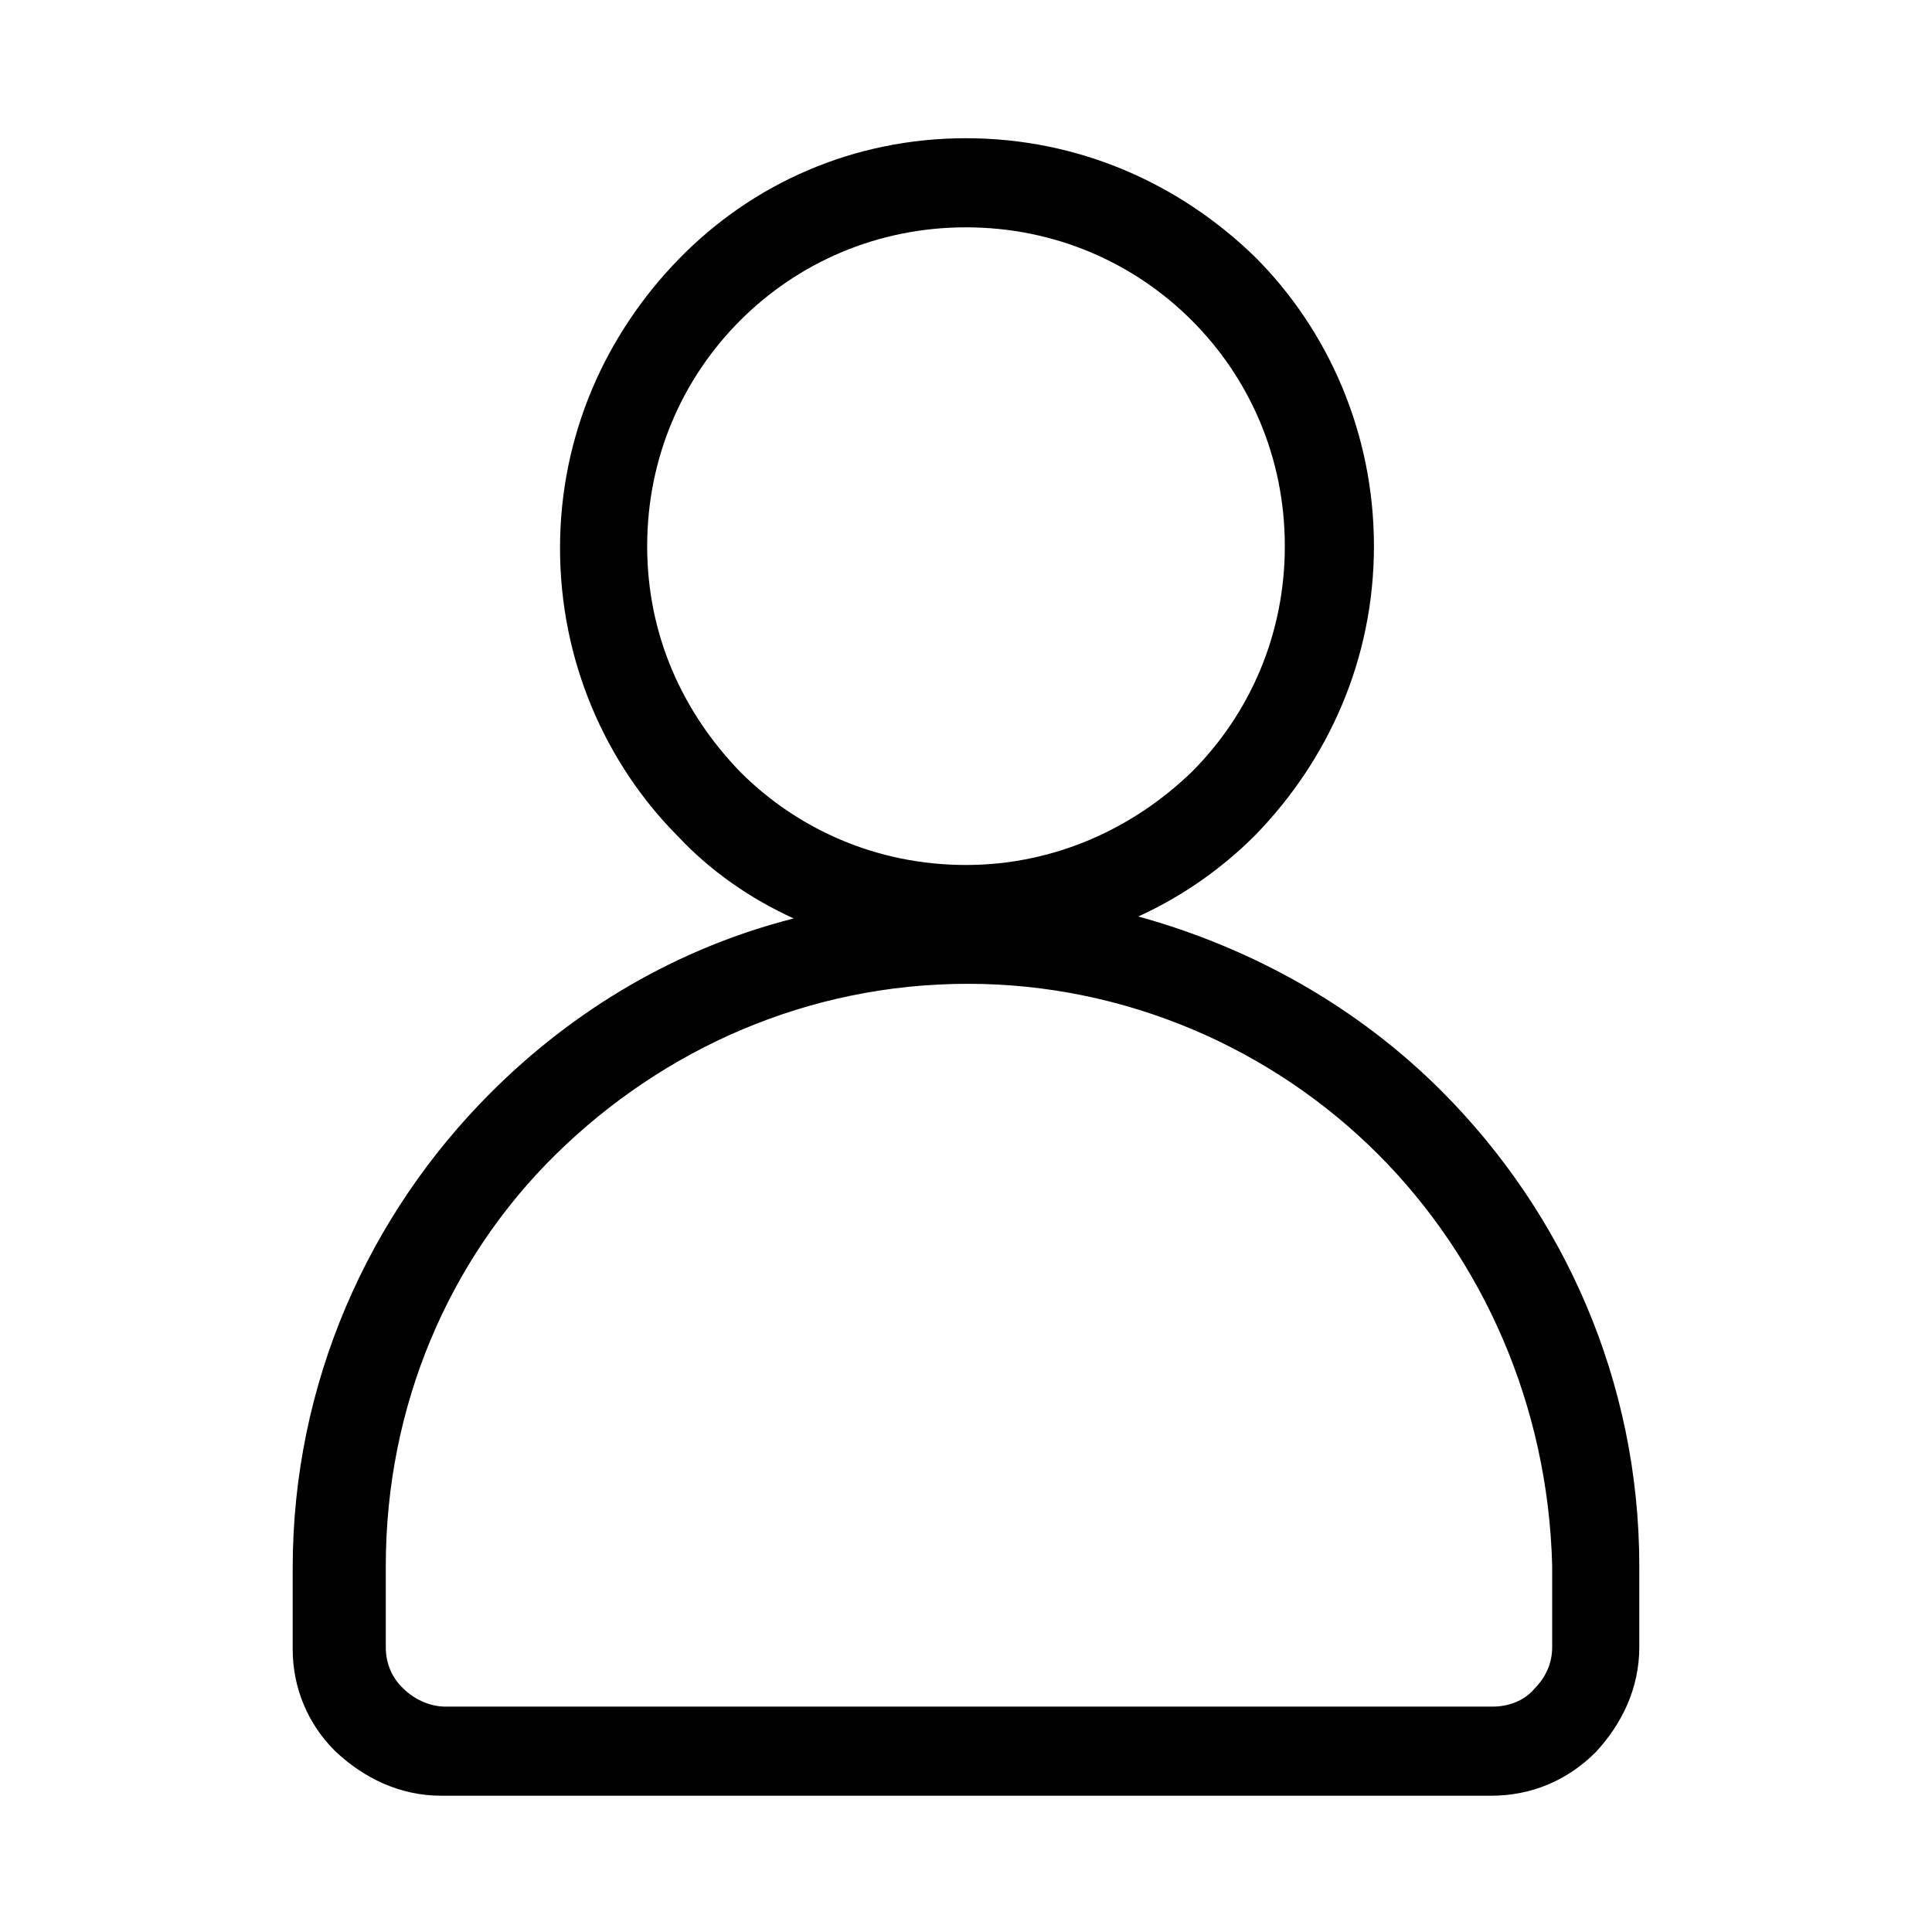
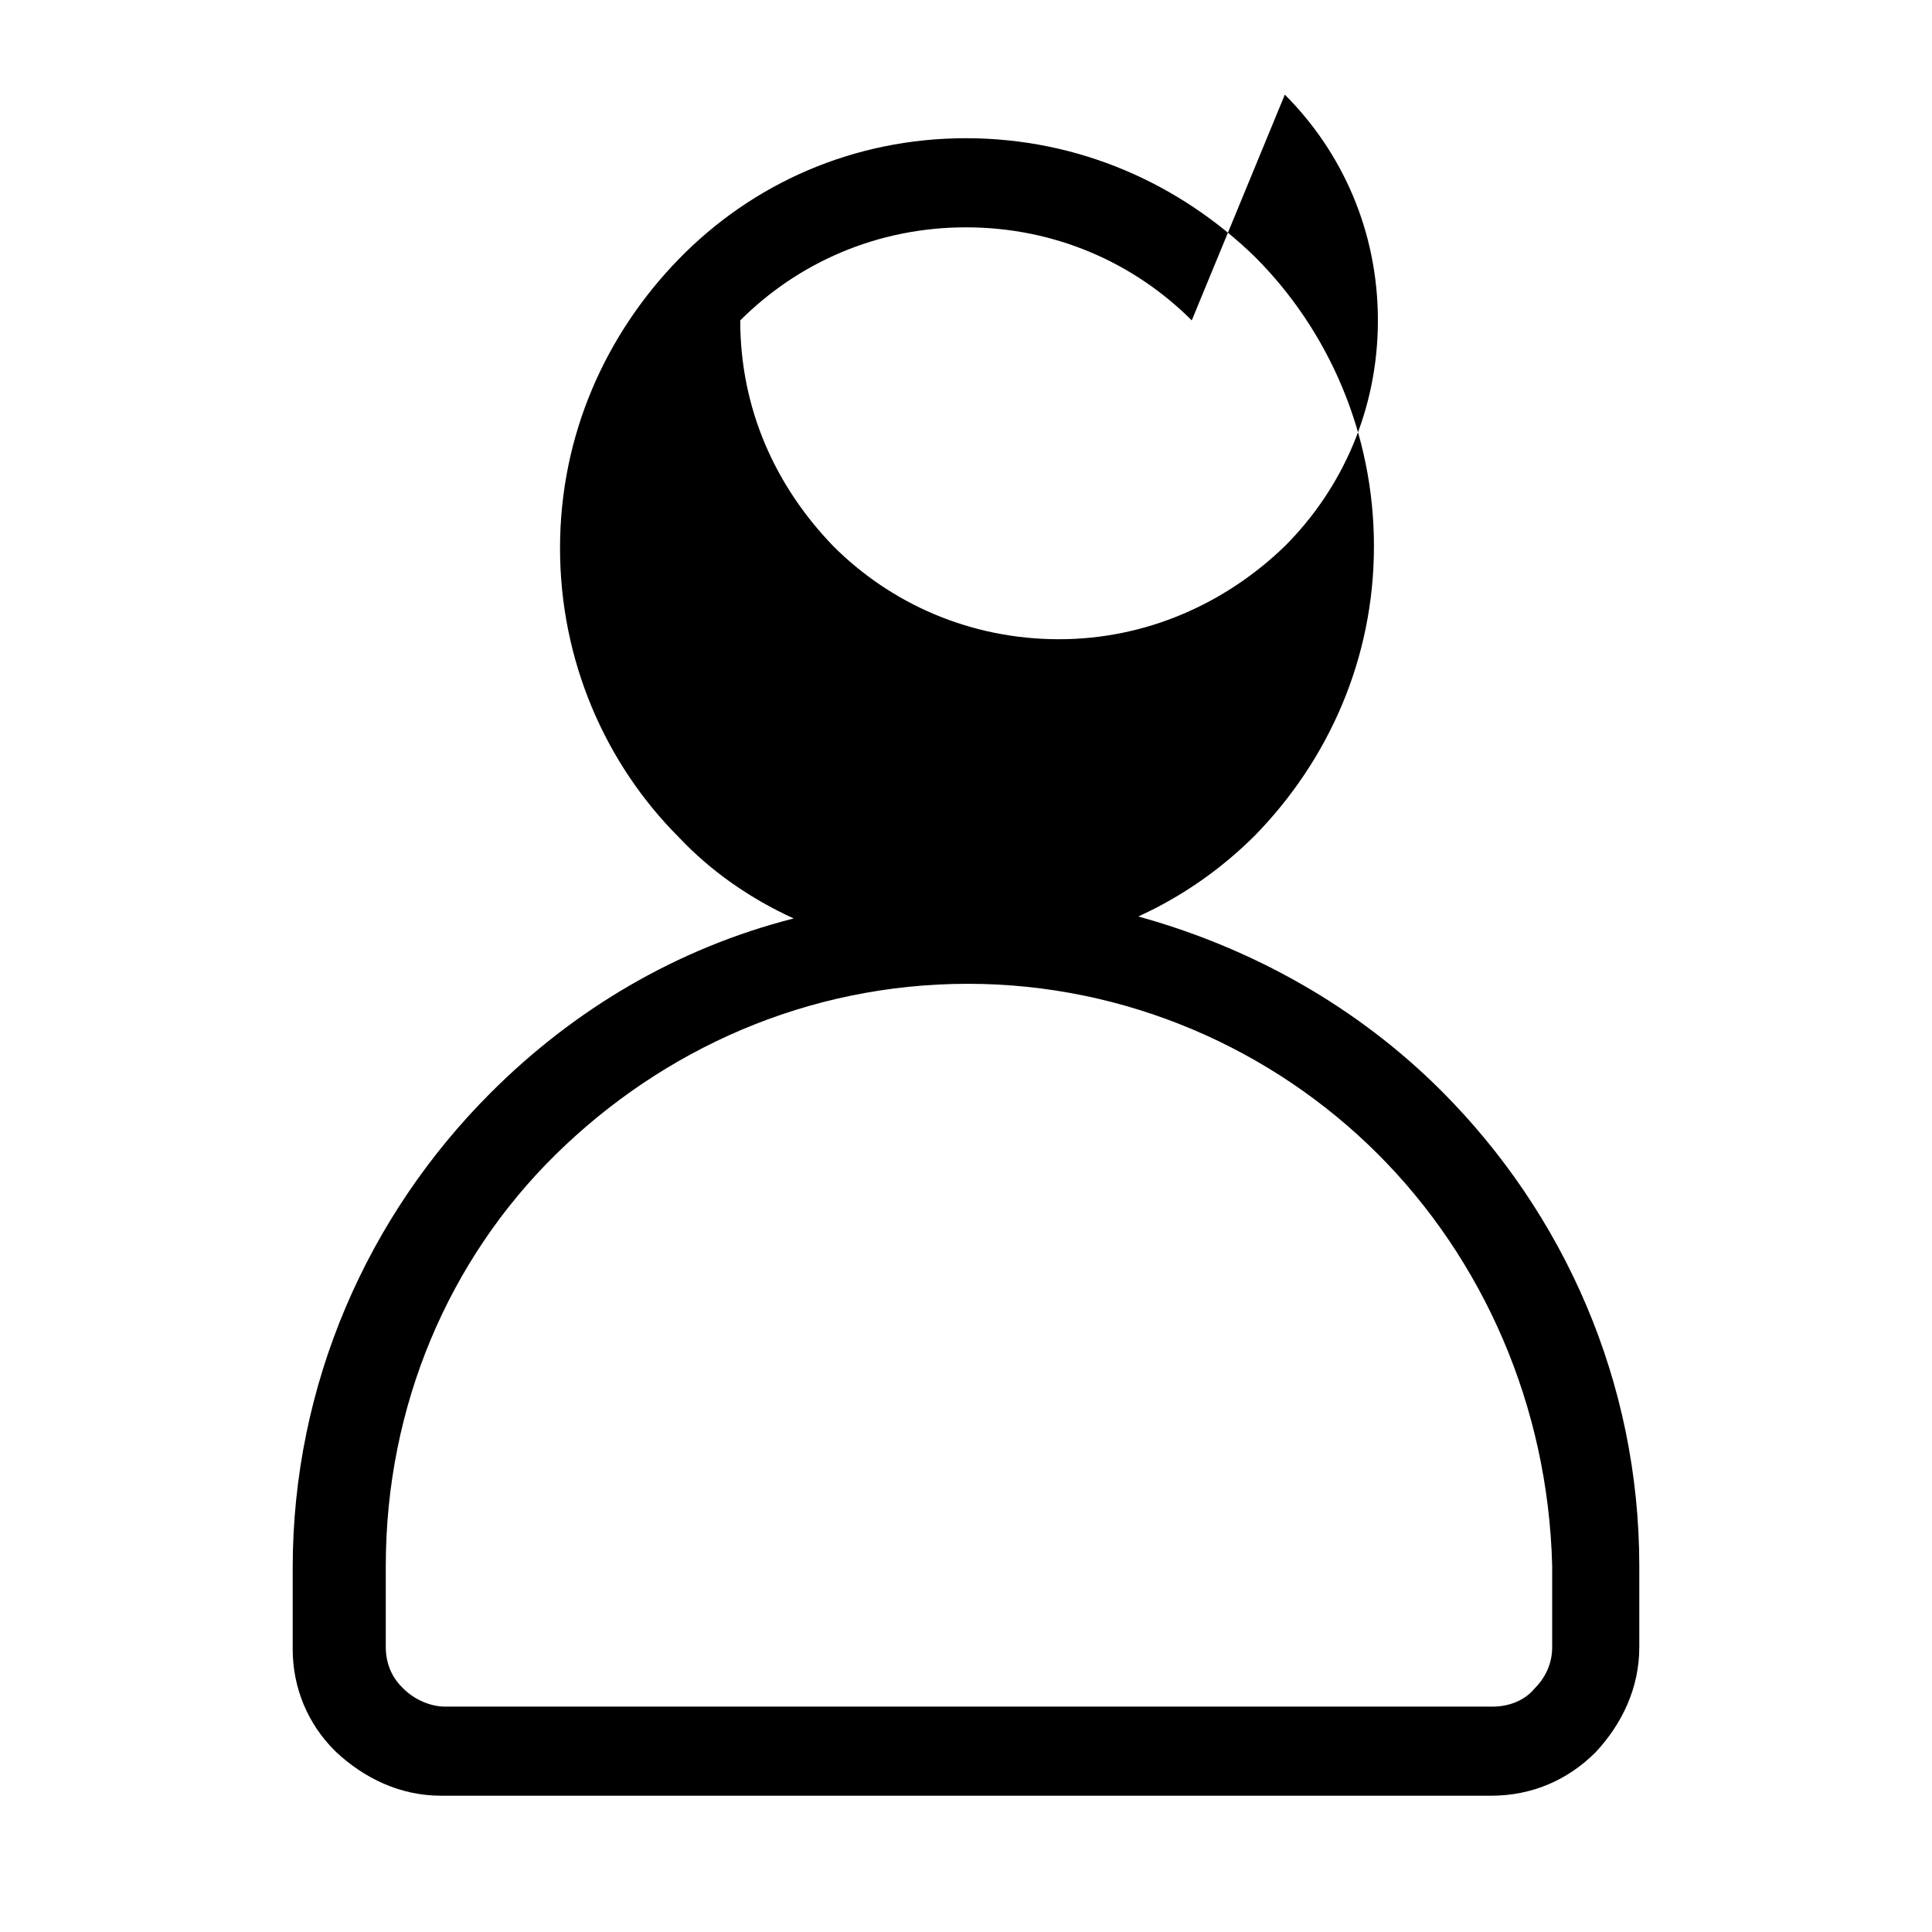
<svg xmlns="http://www.w3.org/2000/svg" fill="#000000" width="800px" height="800px" version="1.1" viewBox="144 144 512 512">
-   <path d="m400 180.63c29.914 0 56.68 12.07 76.621 31.488 19.418 19.418 31.488 46.707 31.488 76.621 0 29.914-12.07 56.68-31.488 76.621-8.922 8.922-19.418 16.27-30.965 21.516 30.438 8.398 58.254 24.141 80.293 46.184 32.539 32.539 52.48 77.145 52.48 125.95v21.516c0 11.02-4.723 20.469-11.547 27.816-7.348 7.348-16.793 11.547-27.816 11.547l-278.14-0.004c-11.02 0-20.469-4.723-27.816-11.547l-0.523-0.523c-6.824-6.824-11.02-16.27-11.02-26.766v-21.516c0-48.805 19.941-93.414 52.48-125.95 22.043-22.043 49.332-38.309 80.293-46.184-11.547-5.246-22.043-12.594-30.438-21.516-19.418-19.418-31.488-46.707-31.488-76.621s12.07-56.68 31.488-76.621c19.418-19.941 46.184-32.012 76.098-32.012zm109.16 269.22c-27.816-27.816-66.648-45.133-108.63-45.133-42.508 0-80.82 17.32-109.16 45.133-28.34 27.816-45.133 66.648-45.133 109.16v21.516c0 4.199 1.574 7.871 4.199 10.496l0.523 0.523c2.625 2.625 6.824 4.723 11.02 4.723h277.62c4.199 0 8.398-1.574 11.02-4.723 2.625-2.625 4.723-6.297 4.723-11.02v-21.516c-1.047-42.512-18.363-81.348-46.18-109.16zm-49.332-220.94c-15.219-15.219-36.211-24.664-59.828-24.664-23.617 0-44.609 9.445-59.828 24.664s-24.664 36.211-24.664 59.828c0 23.617 9.445 44.082 24.664 59.828 15.219 15.219 36.211 24.664 59.828 24.664 23.09 0 44.082-9.445 59.828-24.664 15.219-15.219 24.664-36.211 24.664-59.828 0.004-23.617-9.441-44.609-24.664-59.828z" />
+   <path d="m400 180.63c29.914 0 56.68 12.07 76.621 31.488 19.418 19.418 31.488 46.707 31.488 76.621 0 29.914-12.07 56.68-31.488 76.621-8.922 8.922-19.418 16.27-30.965 21.516 30.438 8.398 58.254 24.141 80.293 46.184 32.539 32.539 52.48 77.145 52.48 125.95v21.516c0 11.02-4.723 20.469-11.547 27.816-7.348 7.348-16.793 11.547-27.816 11.547l-278.14-0.004c-11.02 0-20.469-4.723-27.816-11.547l-0.523-0.523c-6.824-6.824-11.02-16.27-11.02-26.766v-21.516c0-48.805 19.941-93.414 52.48-125.95 22.043-22.043 49.332-38.309 80.293-46.184-11.547-5.246-22.043-12.594-30.438-21.516-19.418-19.418-31.488-46.707-31.488-76.621s12.07-56.68 31.488-76.621c19.418-19.941 46.184-32.012 76.098-32.012zm109.16 269.22c-27.816-27.816-66.648-45.133-108.63-45.133-42.508 0-80.82 17.32-109.16 45.133-28.34 27.816-45.133 66.648-45.133 109.16v21.516c0 4.199 1.574 7.871 4.199 10.496l0.523 0.523c2.625 2.625 6.824 4.723 11.02 4.723h277.62c4.199 0 8.398-1.574 11.02-4.723 2.625-2.625 4.723-6.297 4.723-11.02v-21.516c-1.047-42.512-18.363-81.348-46.18-109.16zm-49.332-220.94c-15.219-15.219-36.211-24.664-59.828-24.664-23.617 0-44.609 9.445-59.828 24.664c0 23.617 9.445 44.082 24.664 59.828 15.219 15.219 36.211 24.664 59.828 24.664 23.09 0 44.082-9.445 59.828-24.664 15.219-15.219 24.664-36.211 24.664-59.828 0.004-23.617-9.441-44.609-24.664-59.828z" />
</svg>